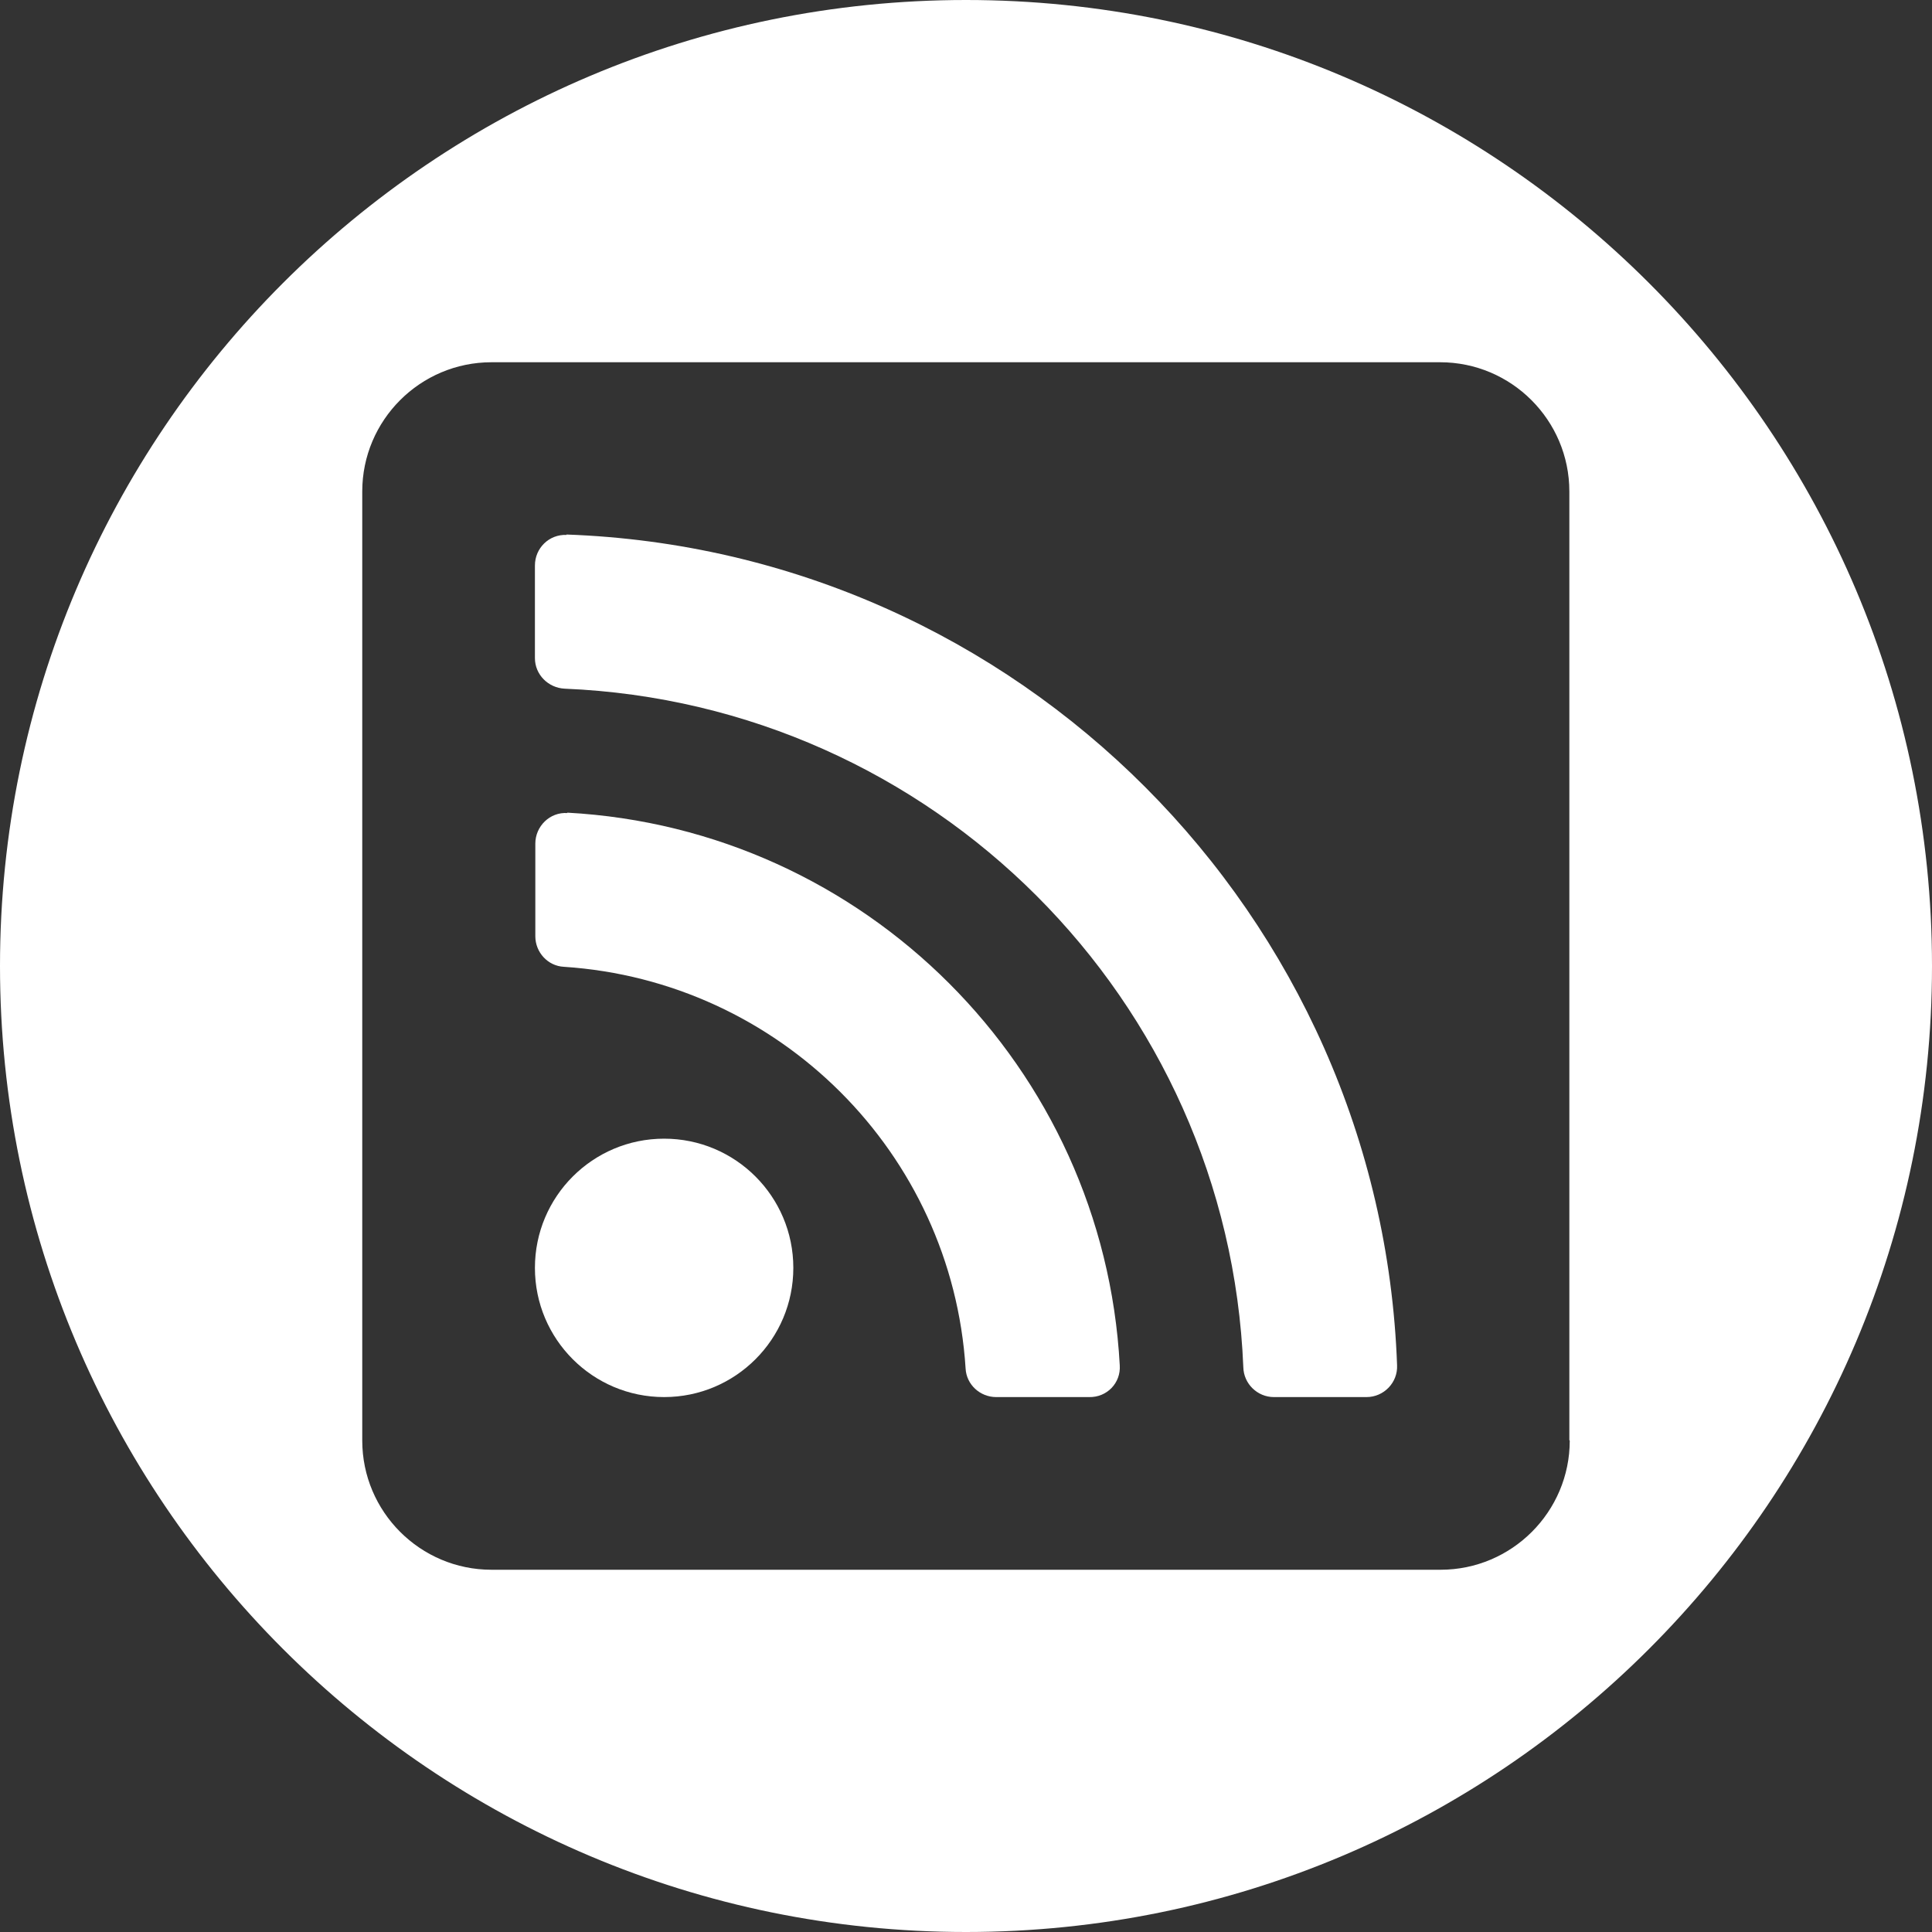
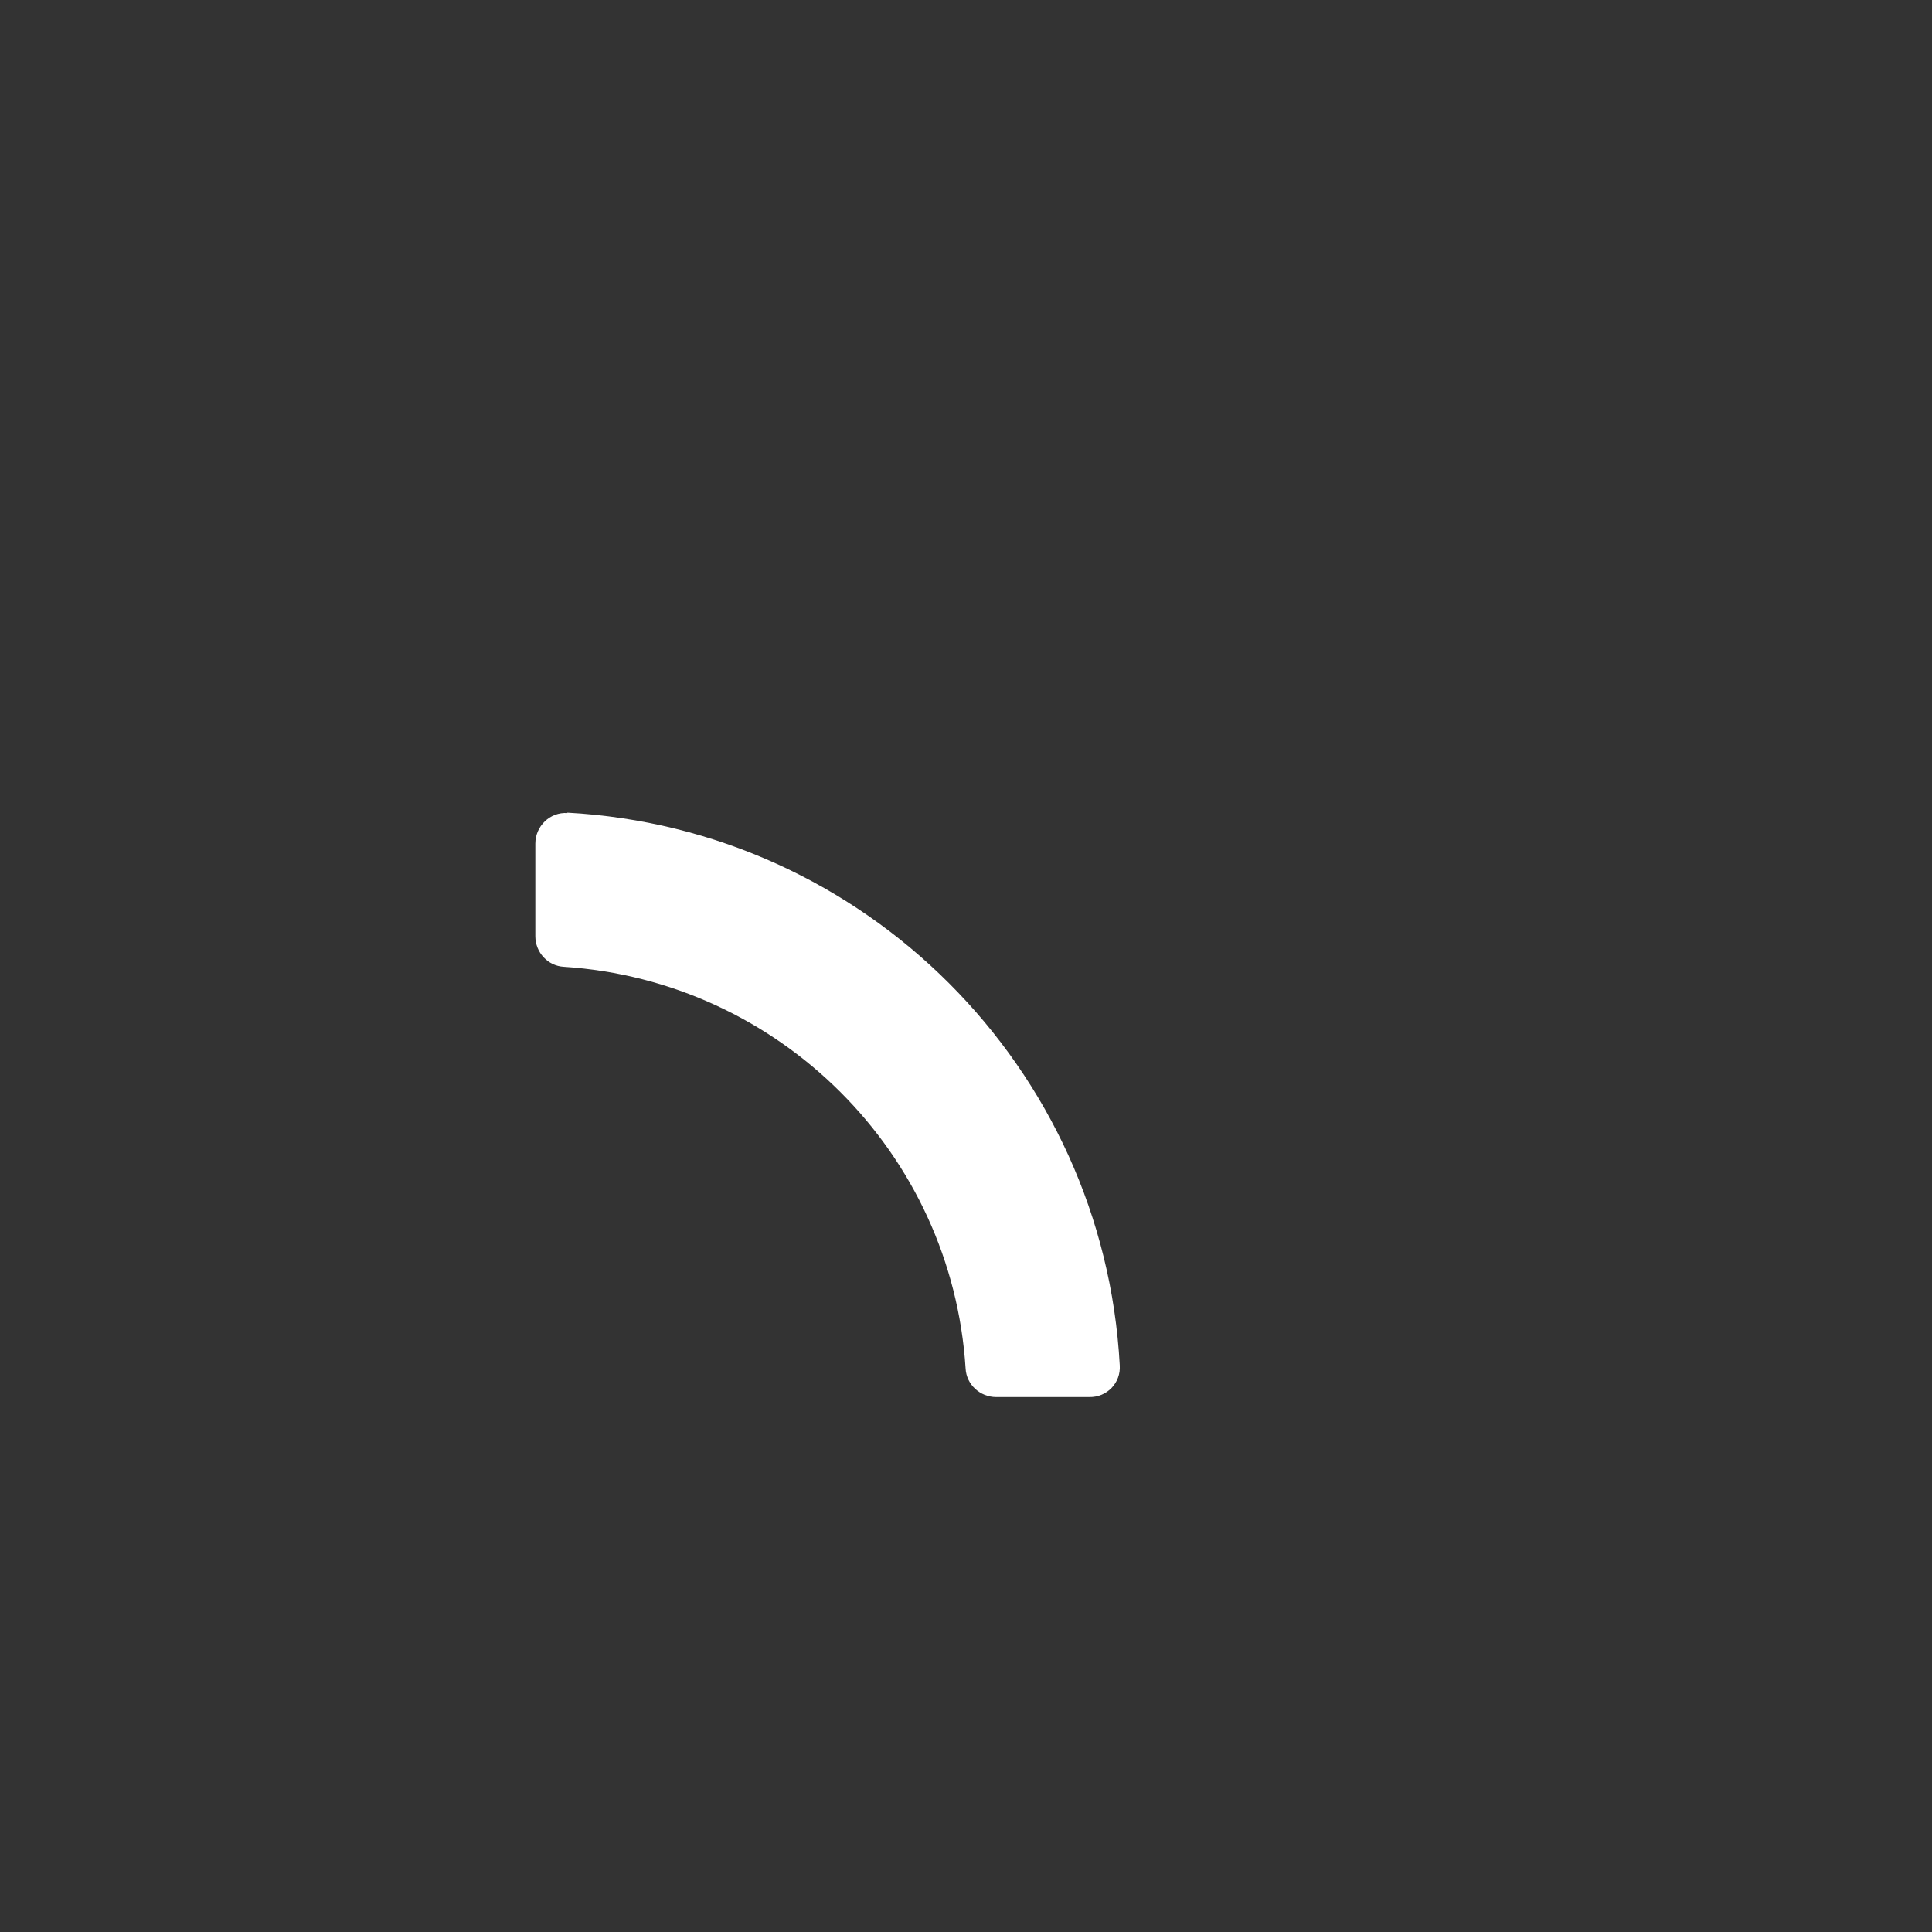
<svg xmlns="http://www.w3.org/2000/svg" id="Capa_2" viewBox="0 0 48 48">
  <rect x="0" y="0" width="48" height="48" fill="#333333" stroke="none" />
  <defs>
    <style>.cls-1{fill:#fff;}</style>
  </defs>
  <g id="Social">
    <path class="cls-1" d="M14.1,20.2c-.44-.03-.8.33-.8.76v2.3c0,.4.31.74.71.76,5.35.35,9.64,4.62,9.98,9.98.02.4.36.71.76.71h2.31c.44.01.79-.35.76-.79-.4-7.4-6.33-13.33-13.73-13.73Z" />
-     <circle class="cls-1" cx="16.5" cy="31.5" r="3.21" />
-     <path class="cls-1" d="M14.08,13.29c-.44-.02-.79.33-.79.76v2.3c0,.41.33.74.74.76,9.15.38,16.49,7.72,16.86,16.86.01.41.35.74.76.74h2.3c.43,0,.78-.36.76-.79-.4-11.18-9.4-20.24-20.64-20.64Z" />
-     <path class="cls-1" d="M24,0C10.75,0,0,10.75,0,24s10.75,24,24,24,24-10.75,24-24S37.25,0,24,0ZM39,35.79c0,1.77-1.44,3.21-3.21,3.21H12.21c-1.77,0-3.21-1.44-3.21-3.21V12.21c0-1.77,1.44-3.21,3.21-3.21h23.57c1.77,0,3.21,1.44,3.21,3.21v23.57Z" />
  </g>
</svg>